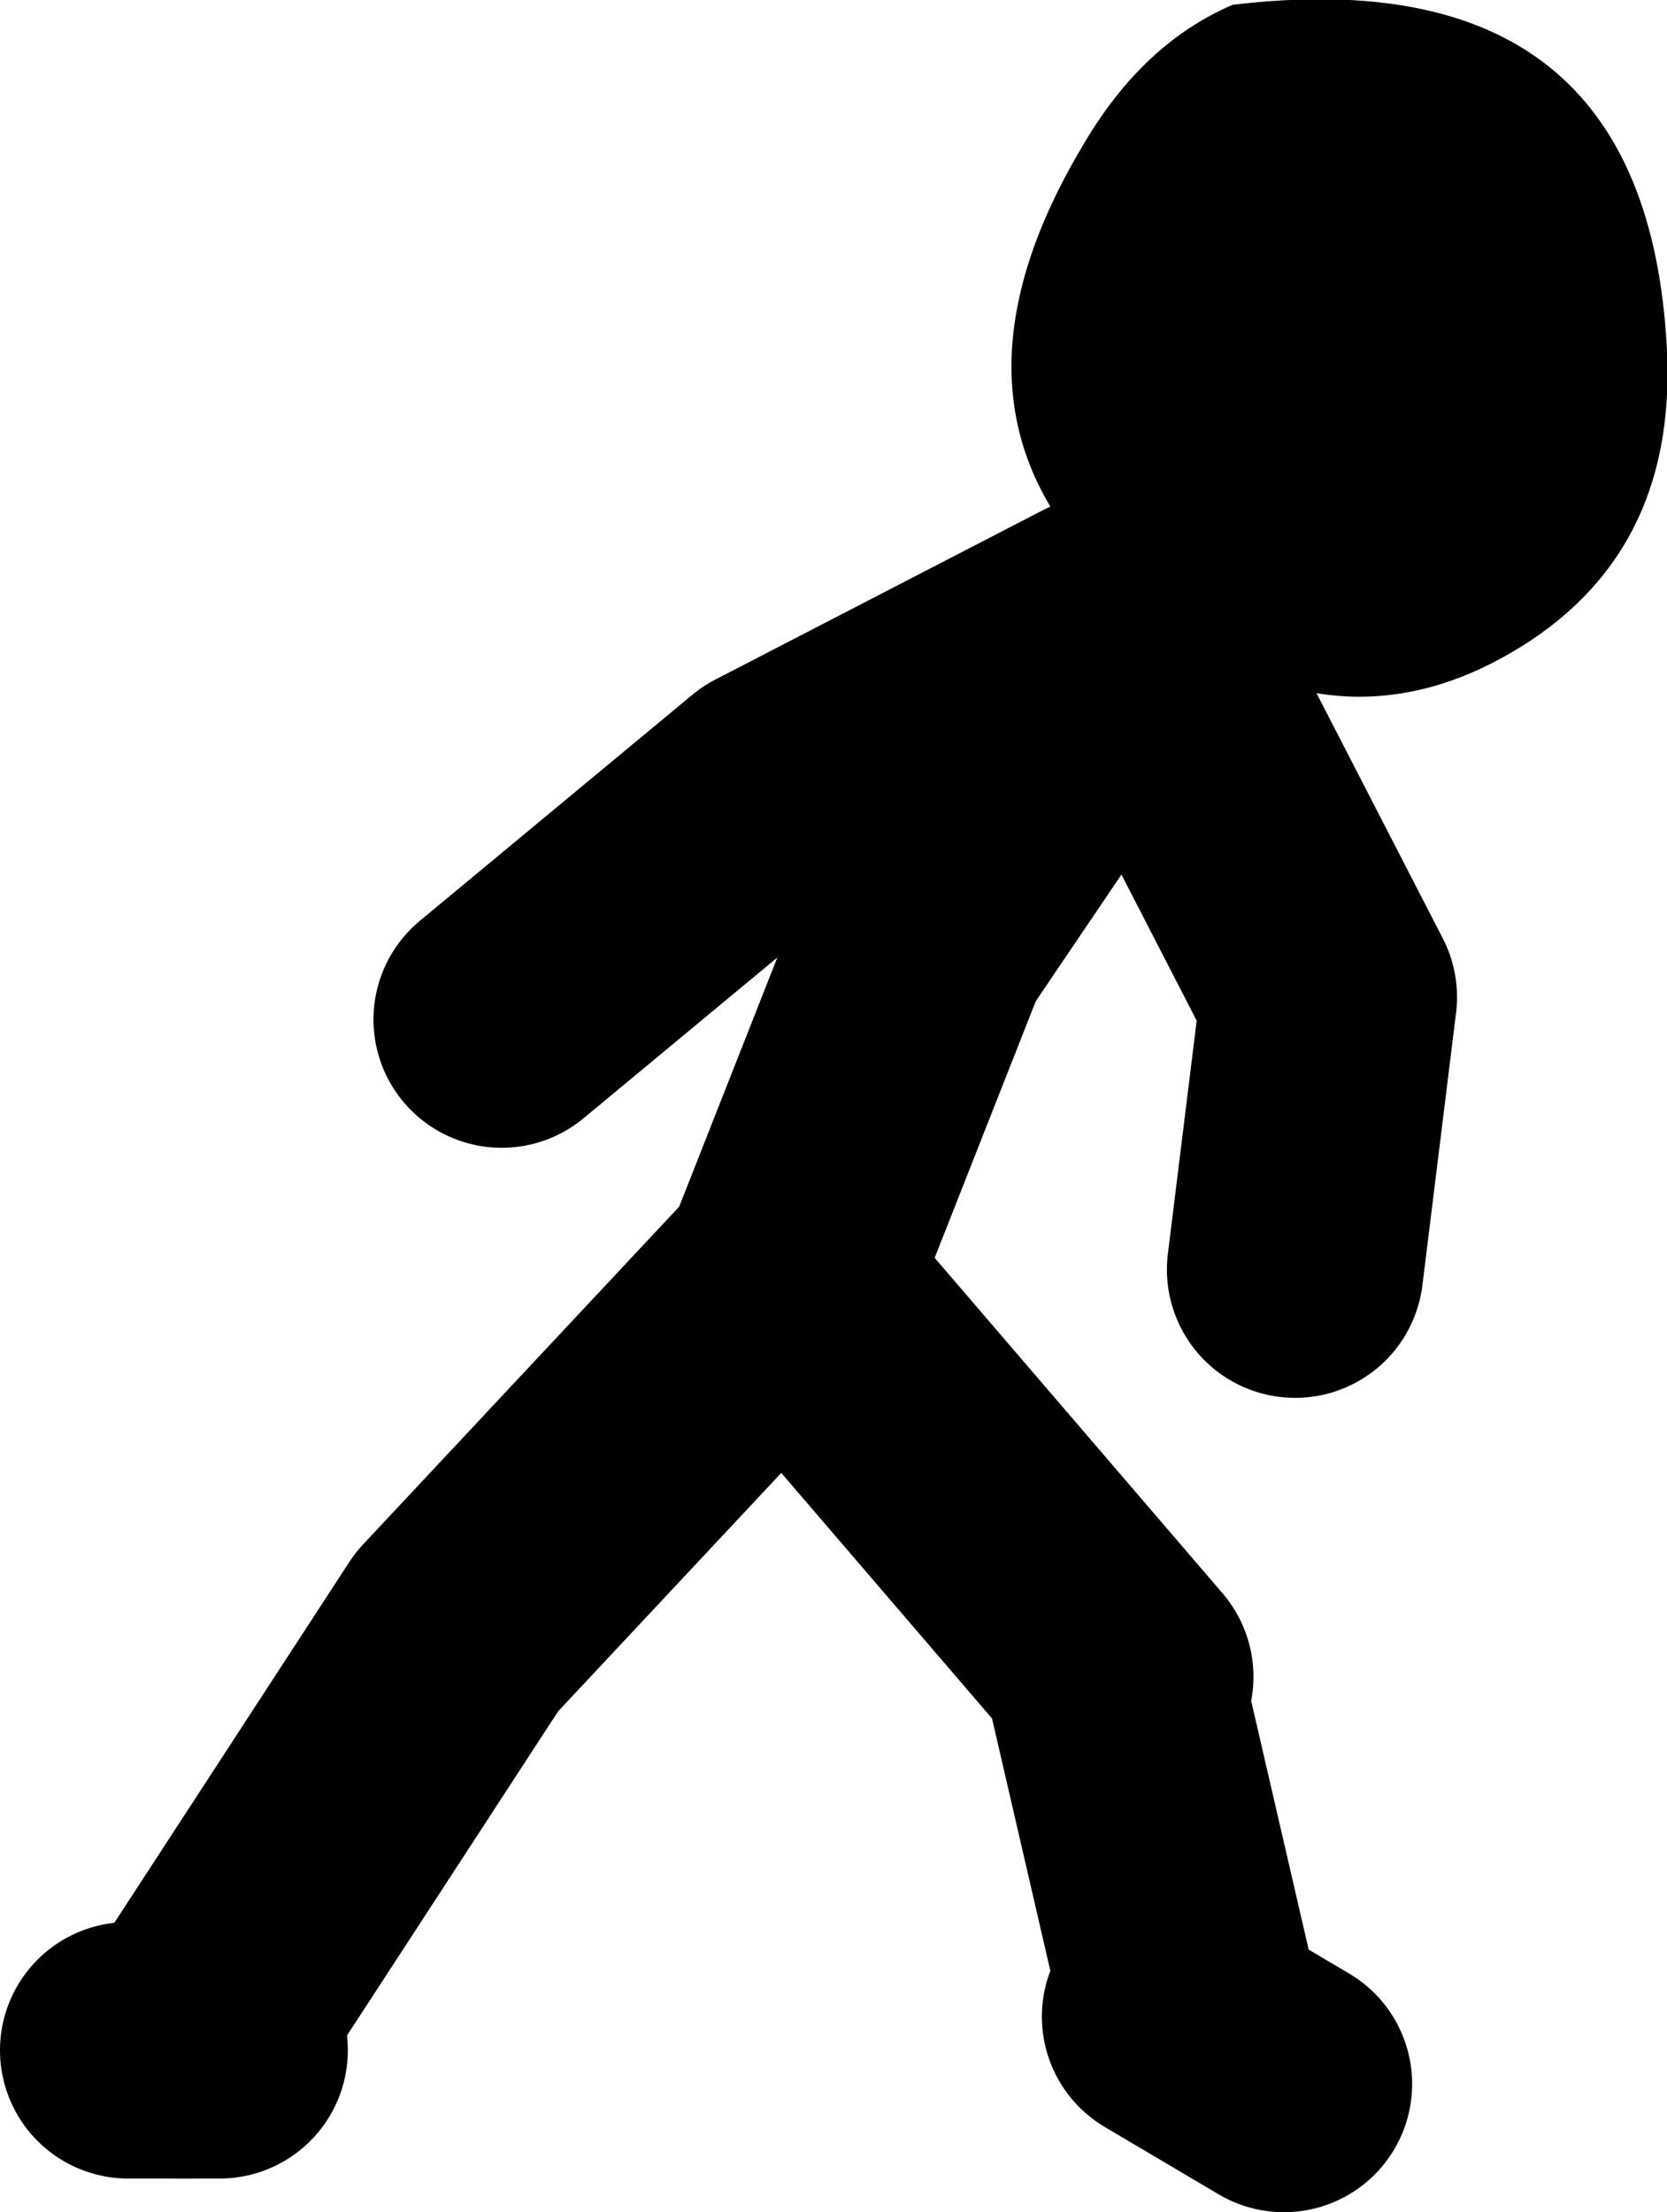
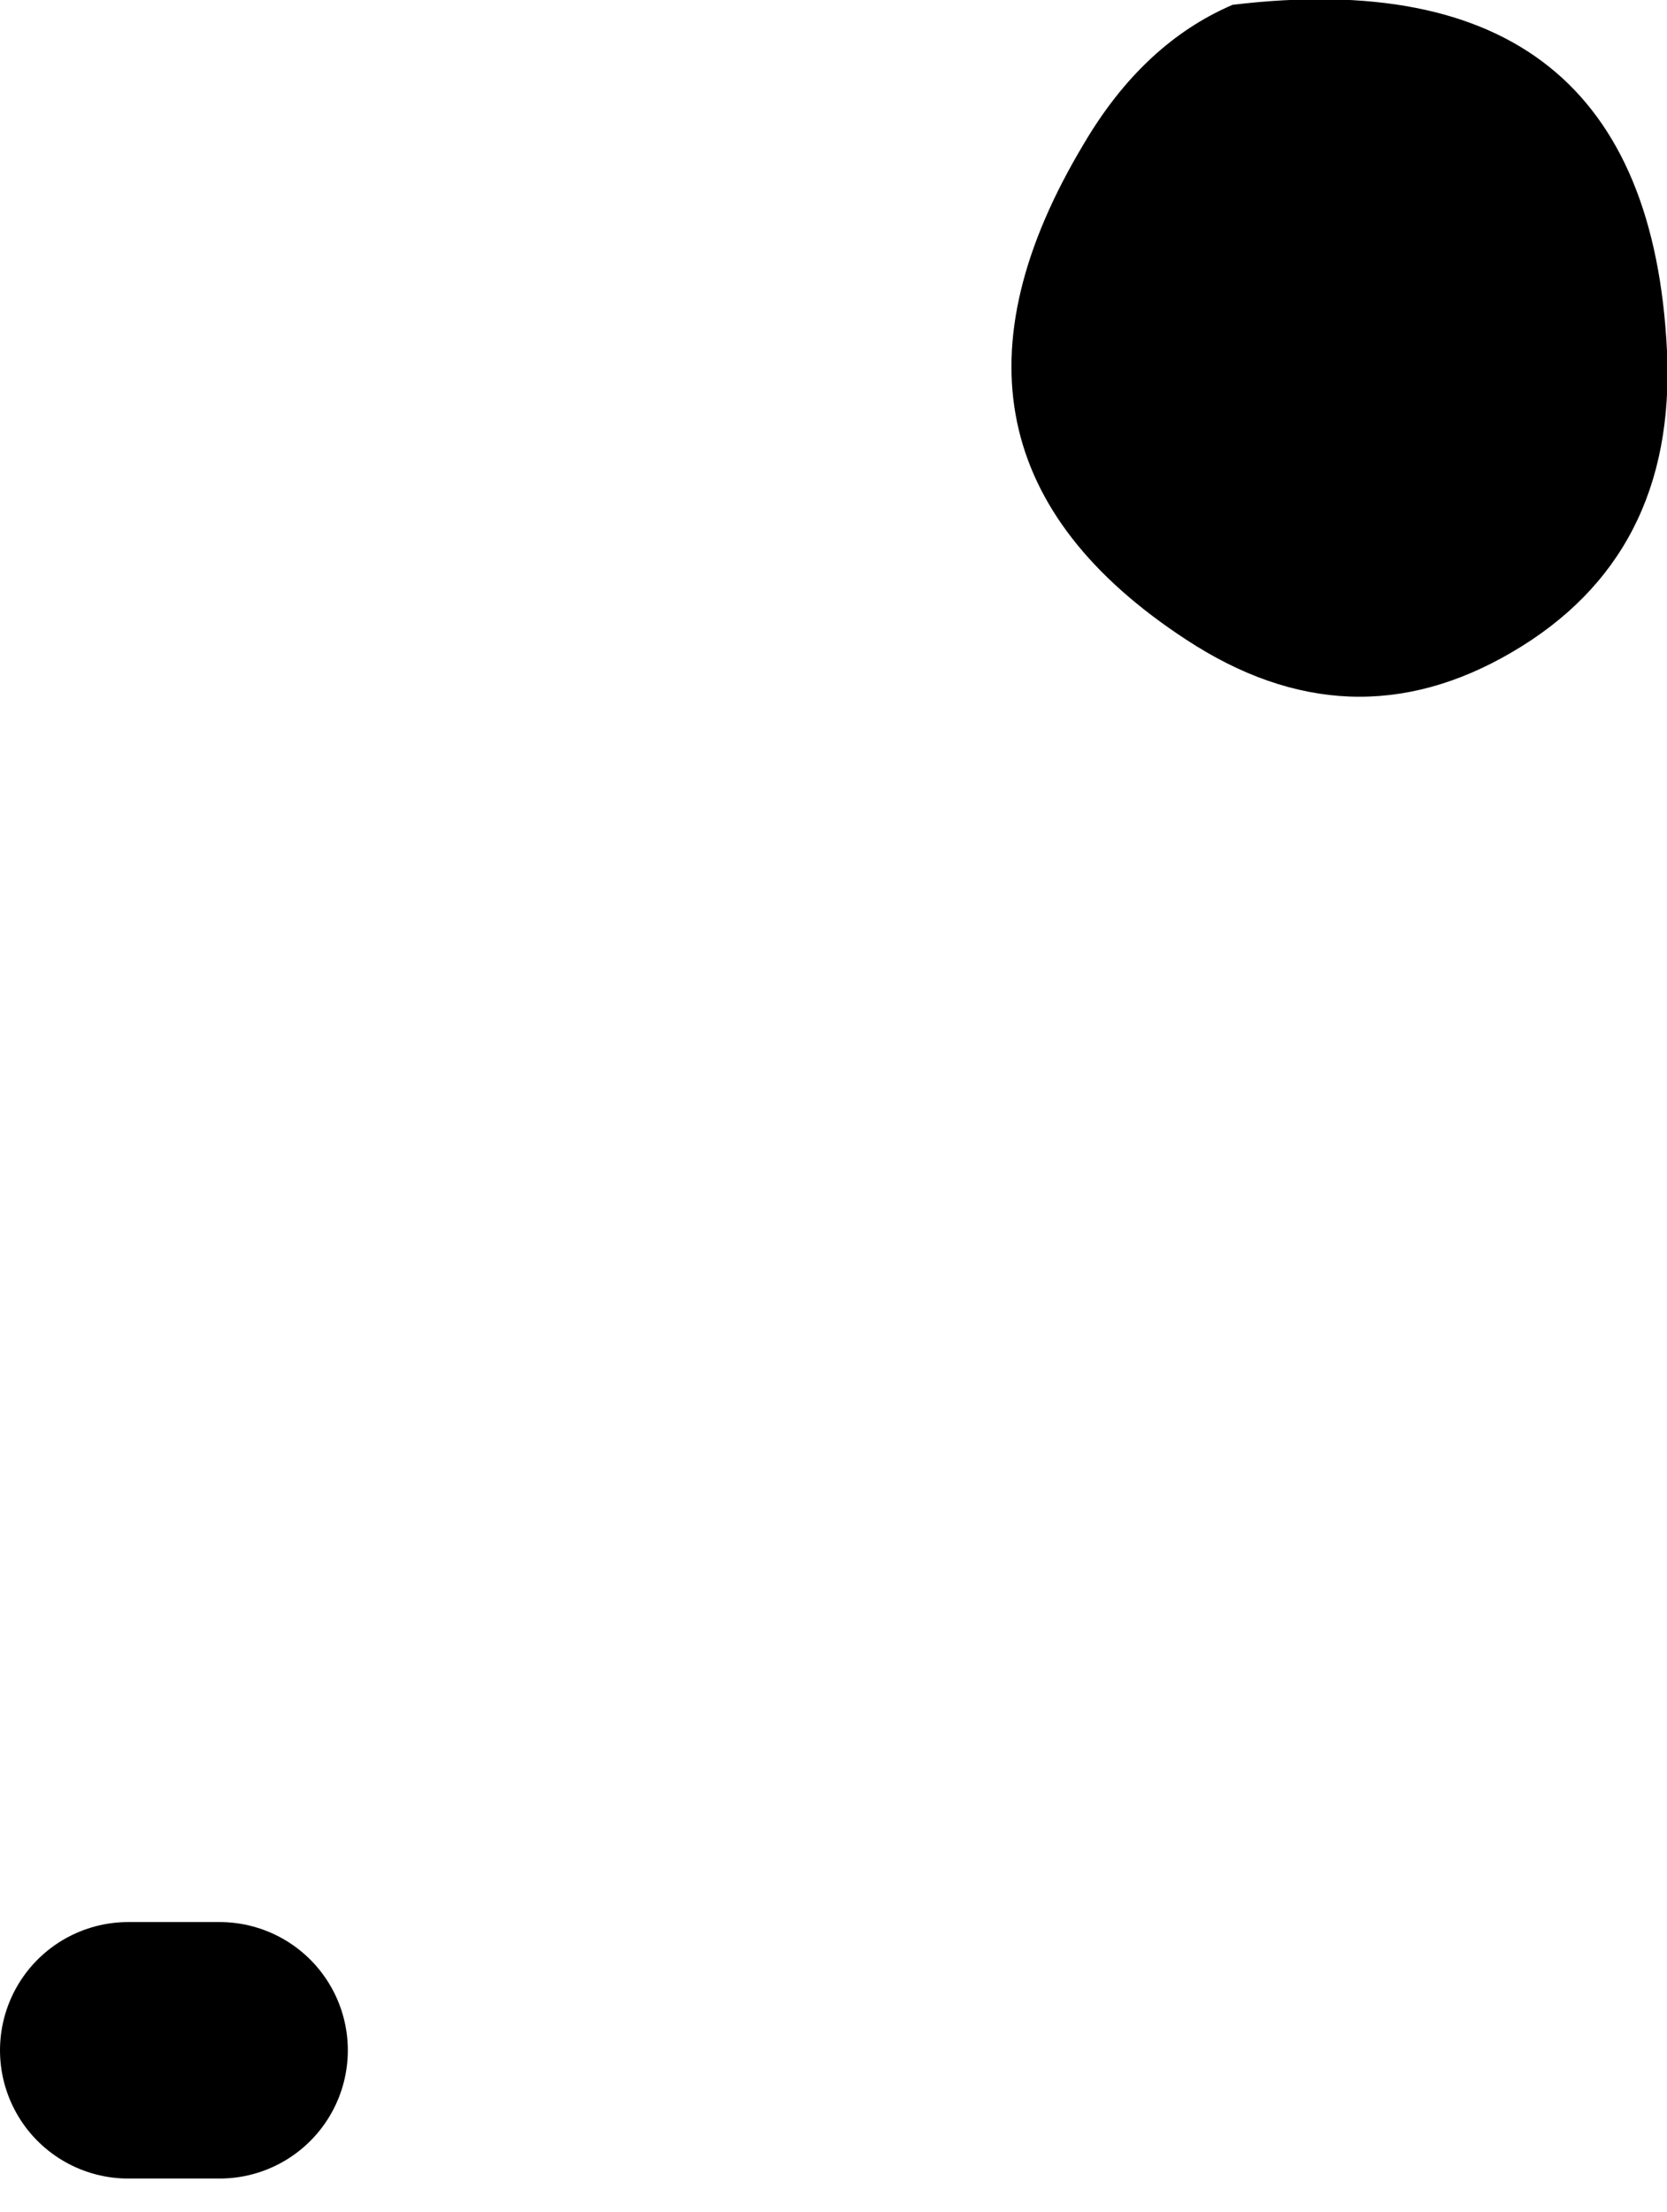
<svg xmlns="http://www.w3.org/2000/svg" height="69.0px" width="52.0px">
  <g transform="matrix(1.0, 0.0, 0.0, 1.0, -76.7, -23.15)">
    <path d="M83.55 87.1 L82.45 87.1 80.7 87.1" fill="none" stroke="#000000" stroke-linecap="round" stroke-linejoin="round" stroke-width="8.0" />
-     <path d="M111.1 42.6 L100.85 47.9 92.35 54.95 M101.55 62.4 L105.45 52.5 112.15 42.6 118.15 54.25 117.1 62.75 M113.2 86.05 L116.75 88.15 M111.45 75.45 L113.9 86.05 M82.45 87.1 L90.95 74.05 101.2 63.1 111.8 75.45" fill="none" stroke="#000000" stroke-linecap="round" stroke-linejoin="round" stroke-width="8.0" />
    <path d="M123.85 43.5 Q118.8 46.45 113.7 43.1 104.75 37.25 110.5 27.65 112.35 24.5 115.15 23.3 128.1 21.75 128.7 34.1 129.0 40.5 123.85 43.5" fill="#000000" fill-rule="evenodd" stroke="none" />
  </g>
</svg>